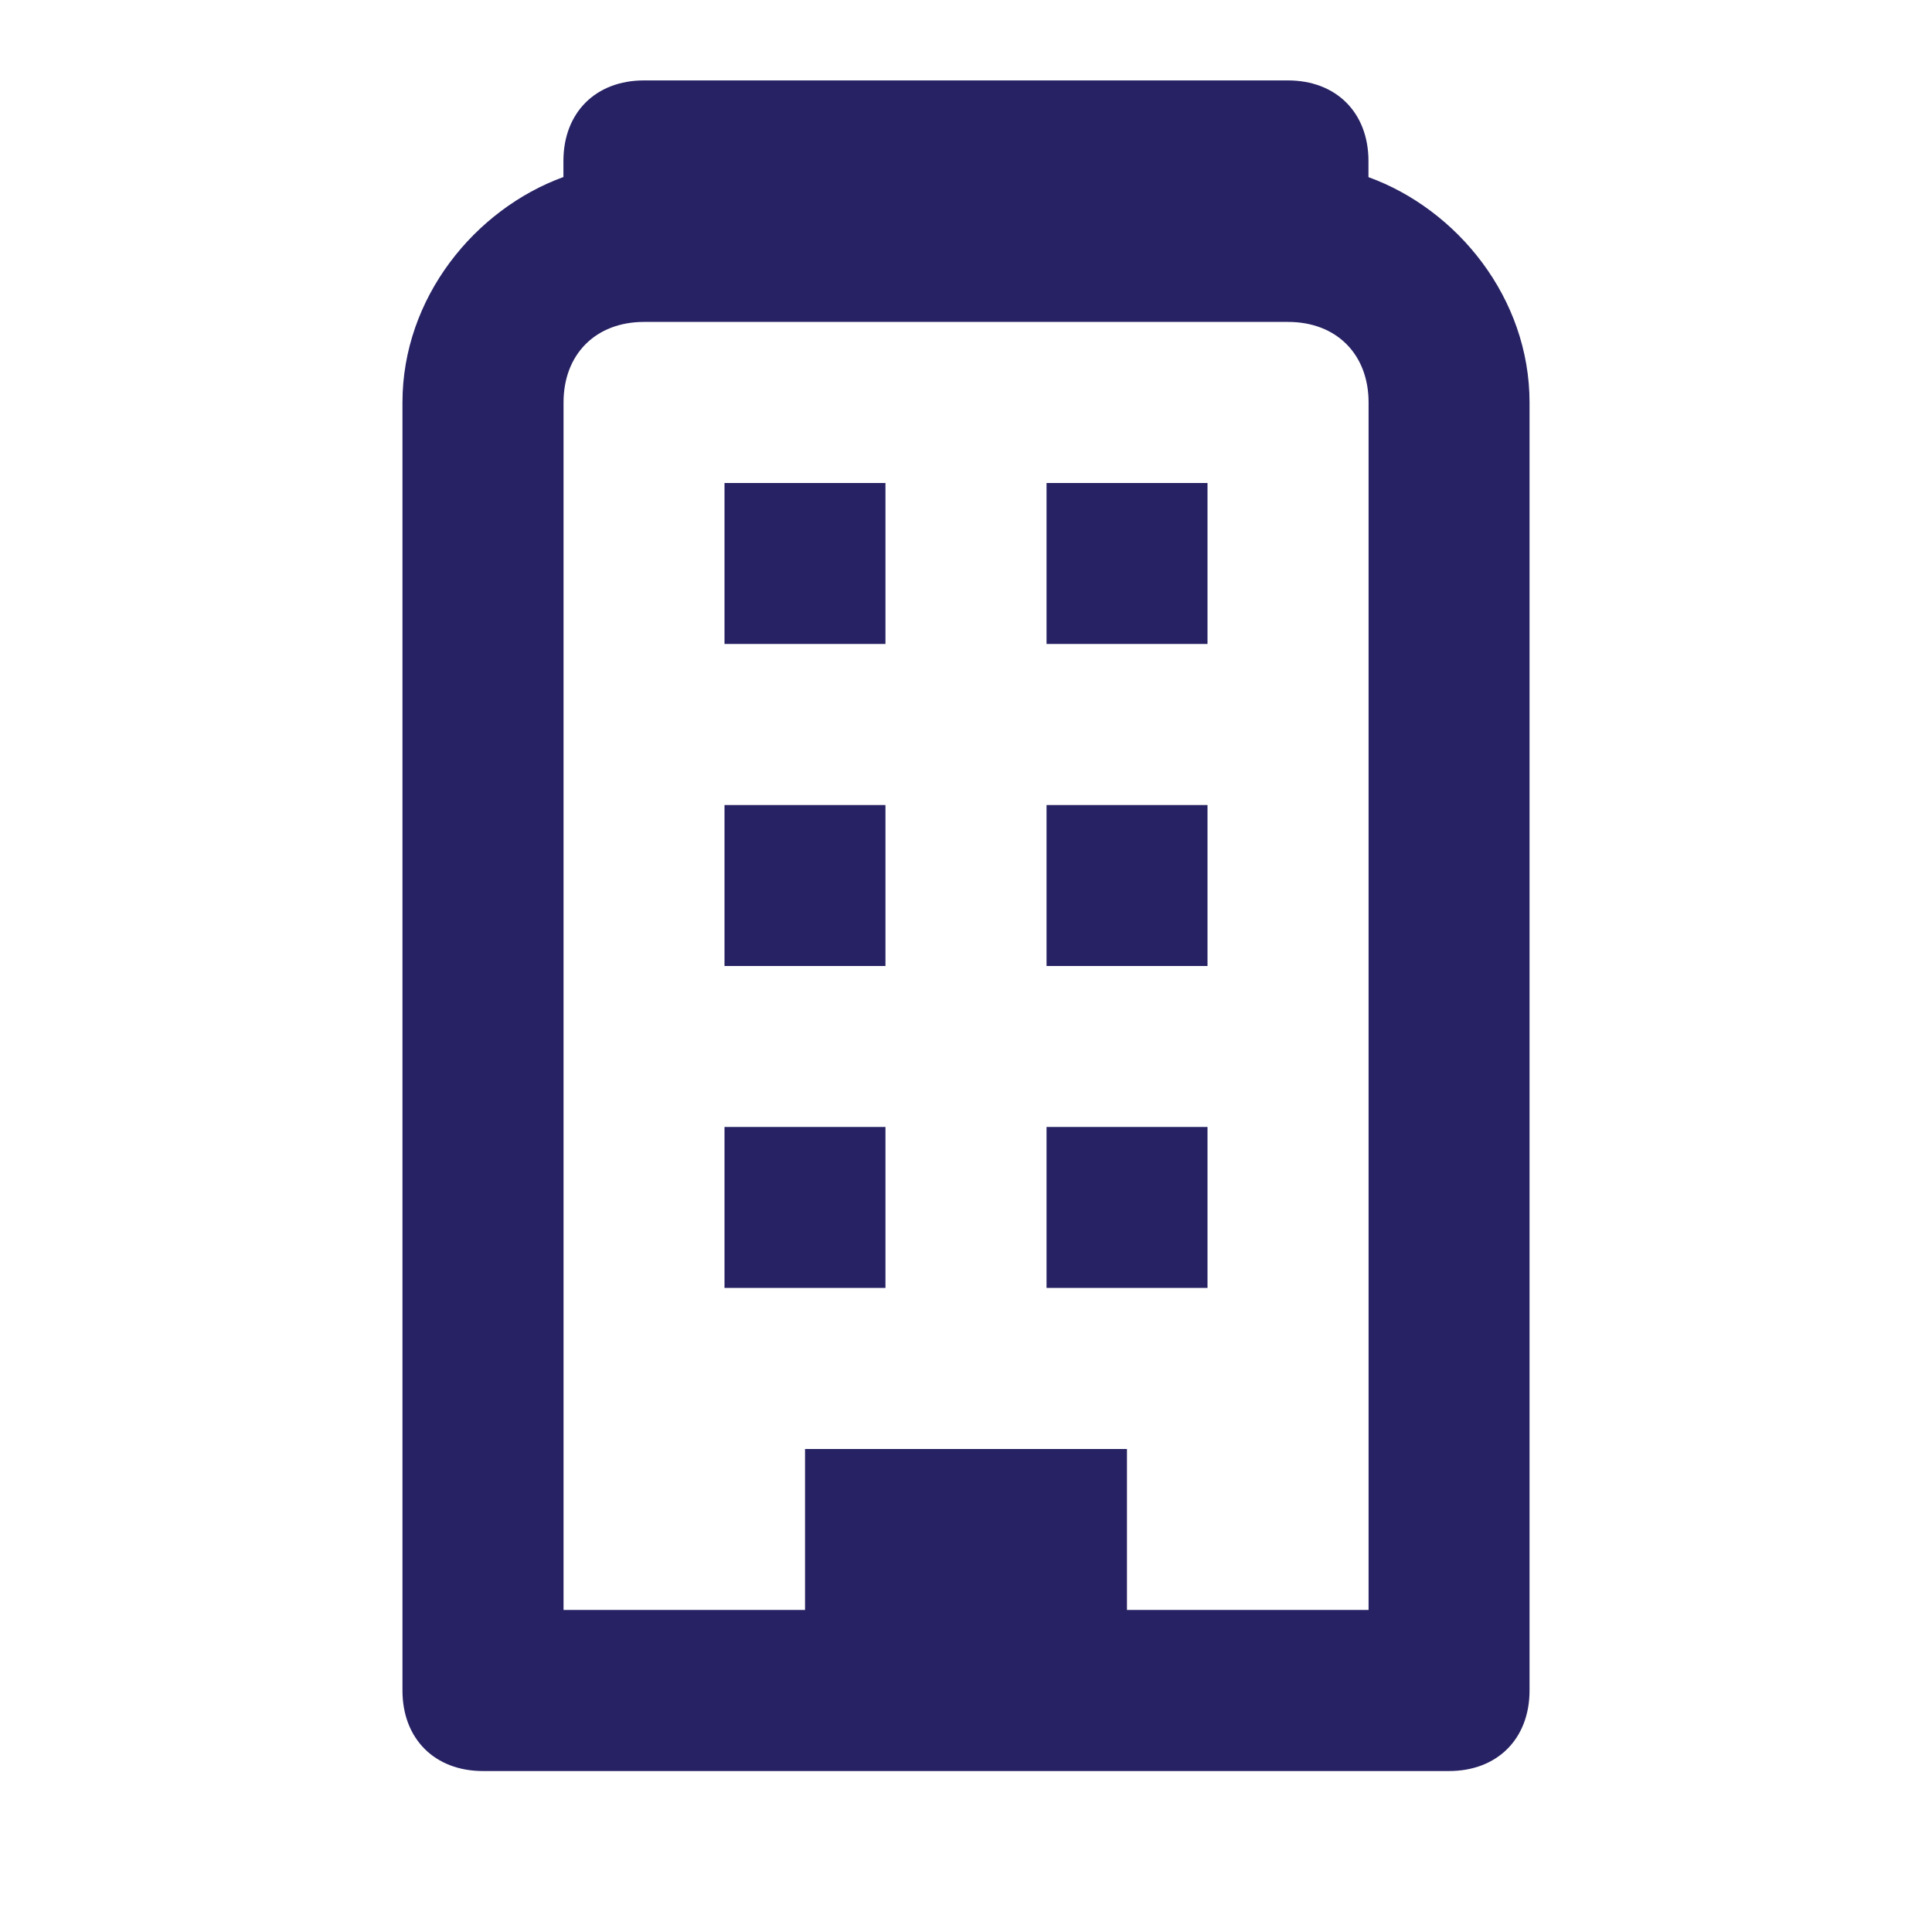
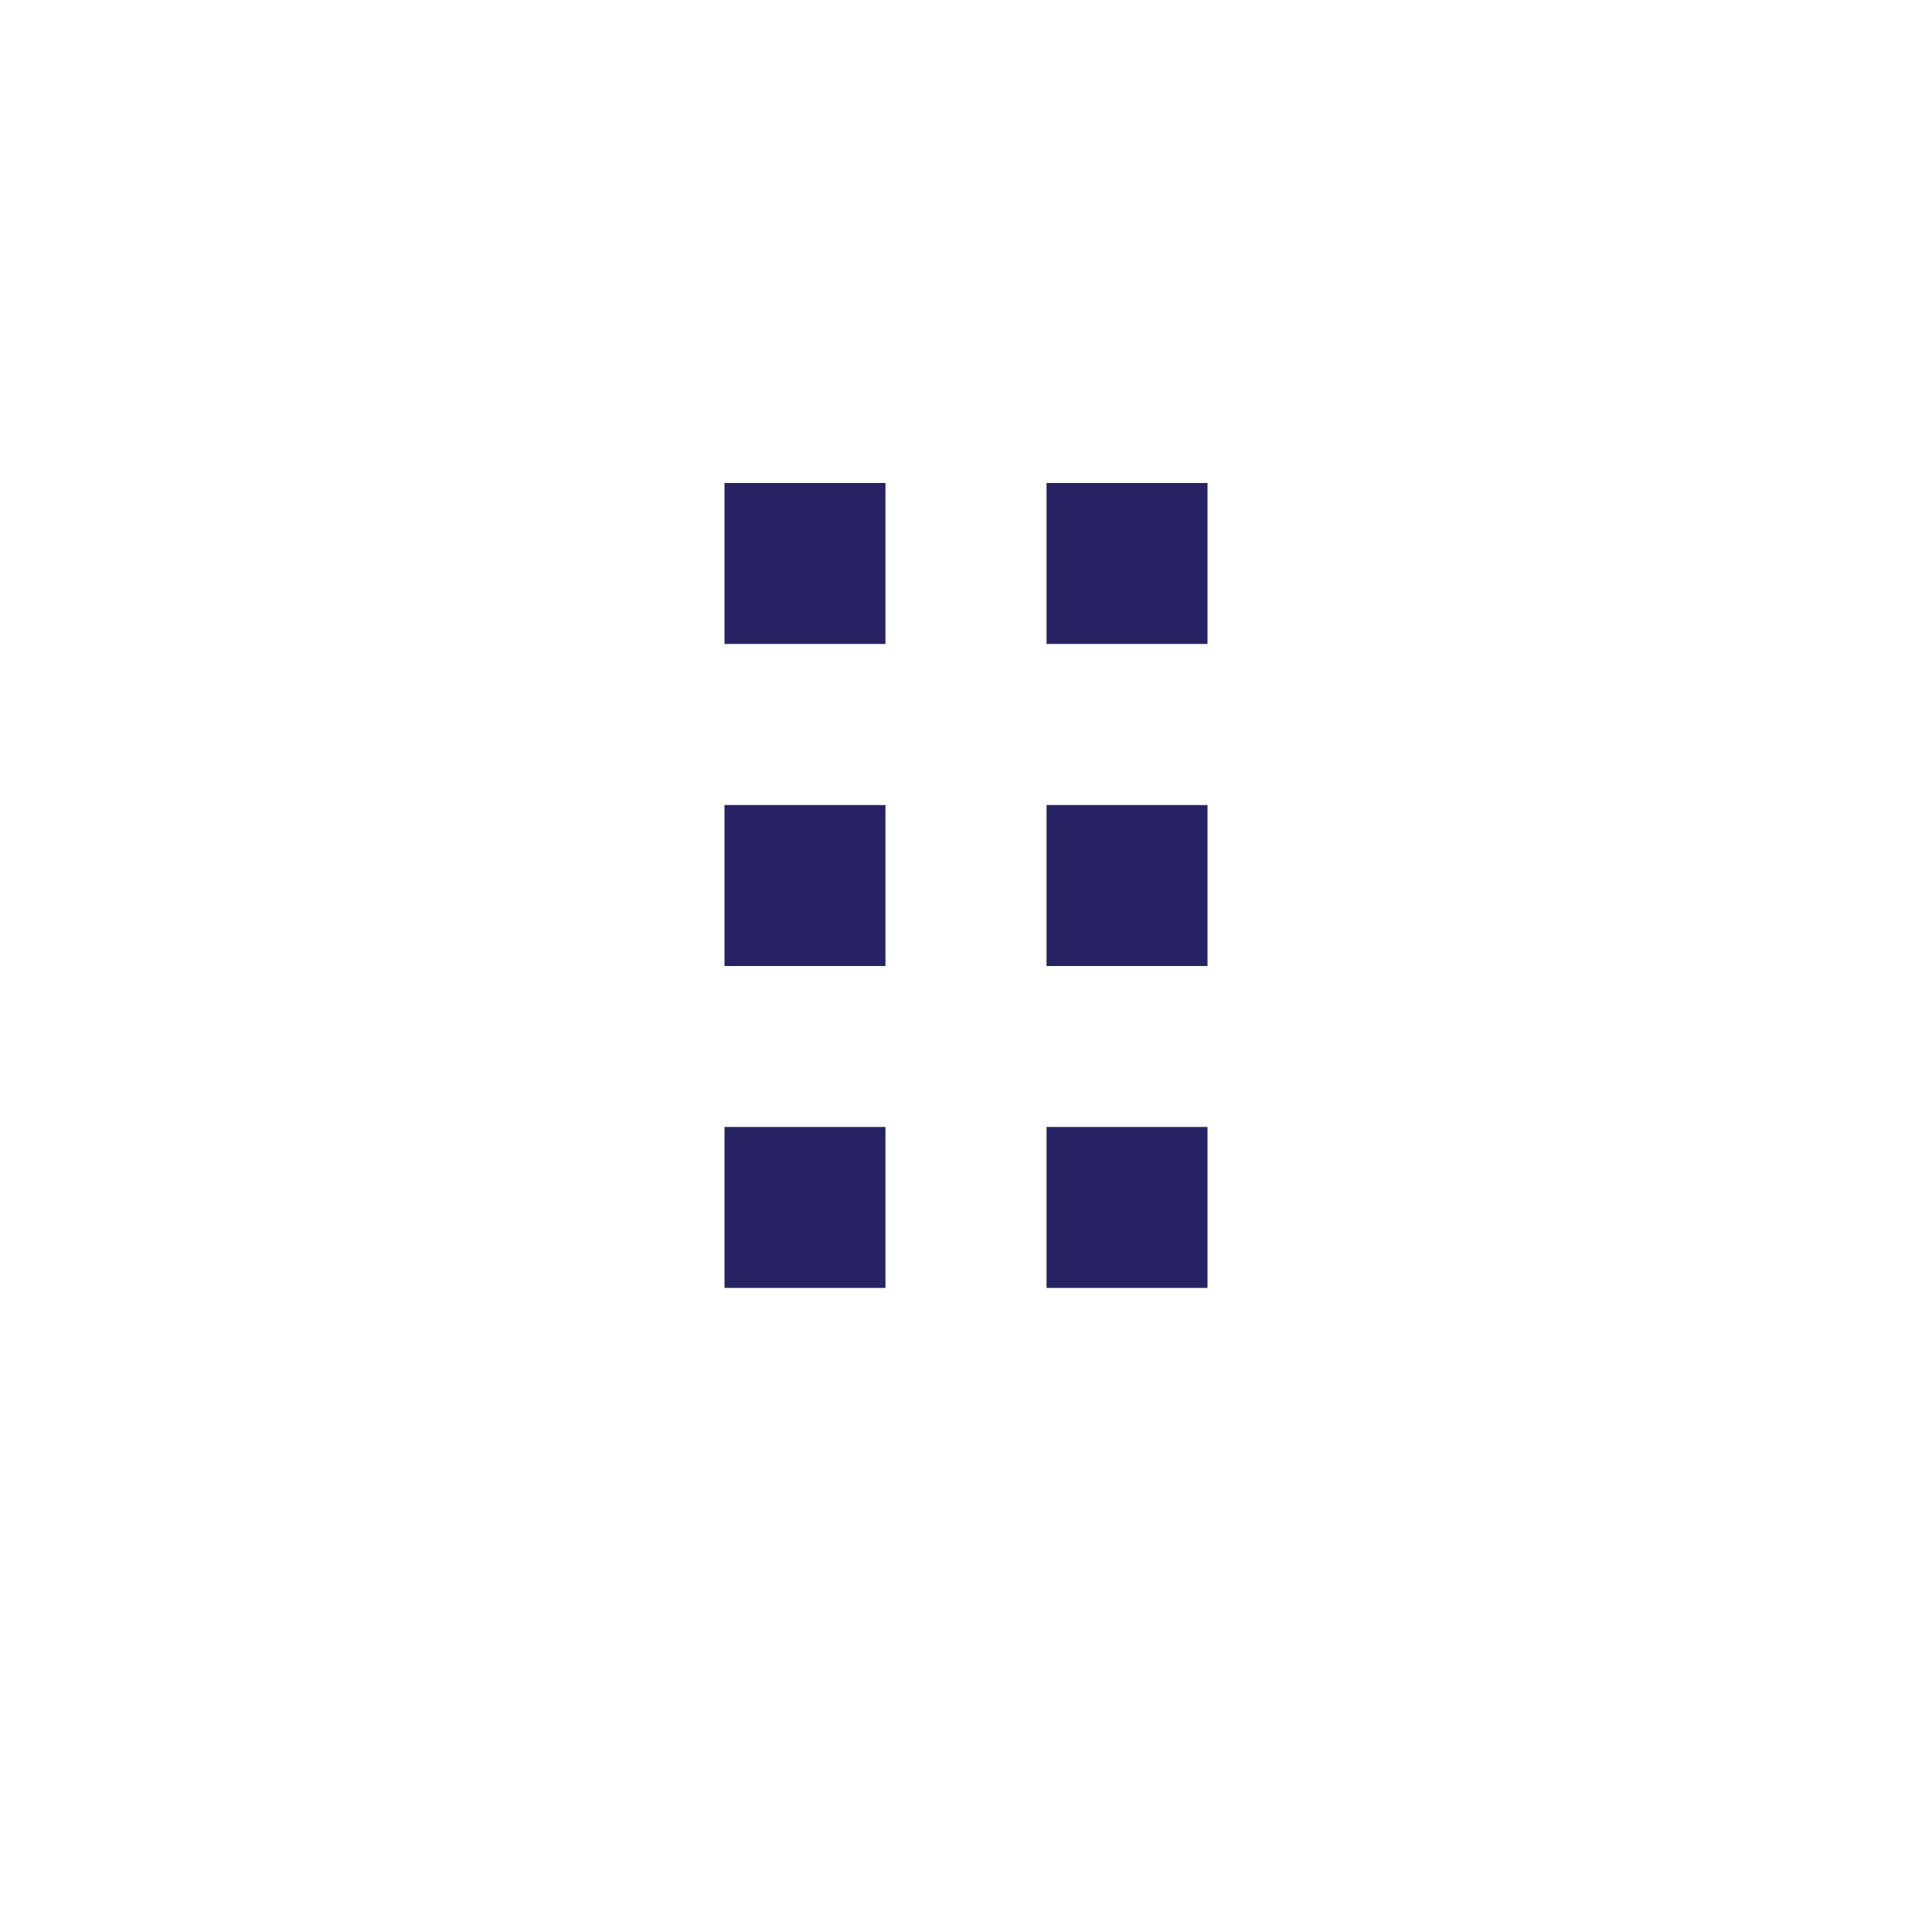
<svg xmlns="http://www.w3.org/2000/svg" version="1.1" id="Layer_1" focusable="false" x="0px" y="0px" width="16px" height="16px" viewBox="0 0 16 16" style="enable-background:new 0 0 16 16;" xml:space="preserve">
  <style type="text/css">
	.st0{fill:#272264;}
</style>
  <path class="st0" d="M6,4h1.333v1.333H6V4z M8.667,4H10v1.333H8.667V4z M6,6.667h1.333V8H6V6.667z M8.667,6.667  H10V8H8.667V6.667z M6,9.333h1.333v1.333H6V9.333z M8.667,9.333H10v1.333H8.667V9.333z" />
-   <path class="st0" d="M11.333,1.467V1.333c0-0.4-0.267-0.667-0.667-0.667H5.333  c-0.4,0-0.667,0.267-0.667,0.667v0.133c-0.733,0.267-1.333,1-1.333,1.867V14  C3.333,14.4,3.6,14.667,4,14.667h8c0.4,0,0.667-0.267,0.667-0.667V3.333  C12.667,2.467,12.067,1.733,11.333,1.467z M11.333,13.333h-2V12H6.667v1.333h-2v-10  c0-0.4,0.267-0.667,0.667-0.667h5.333c0.4,0,0.667,0.267,0.667,0.667V13.333z" />
</svg>